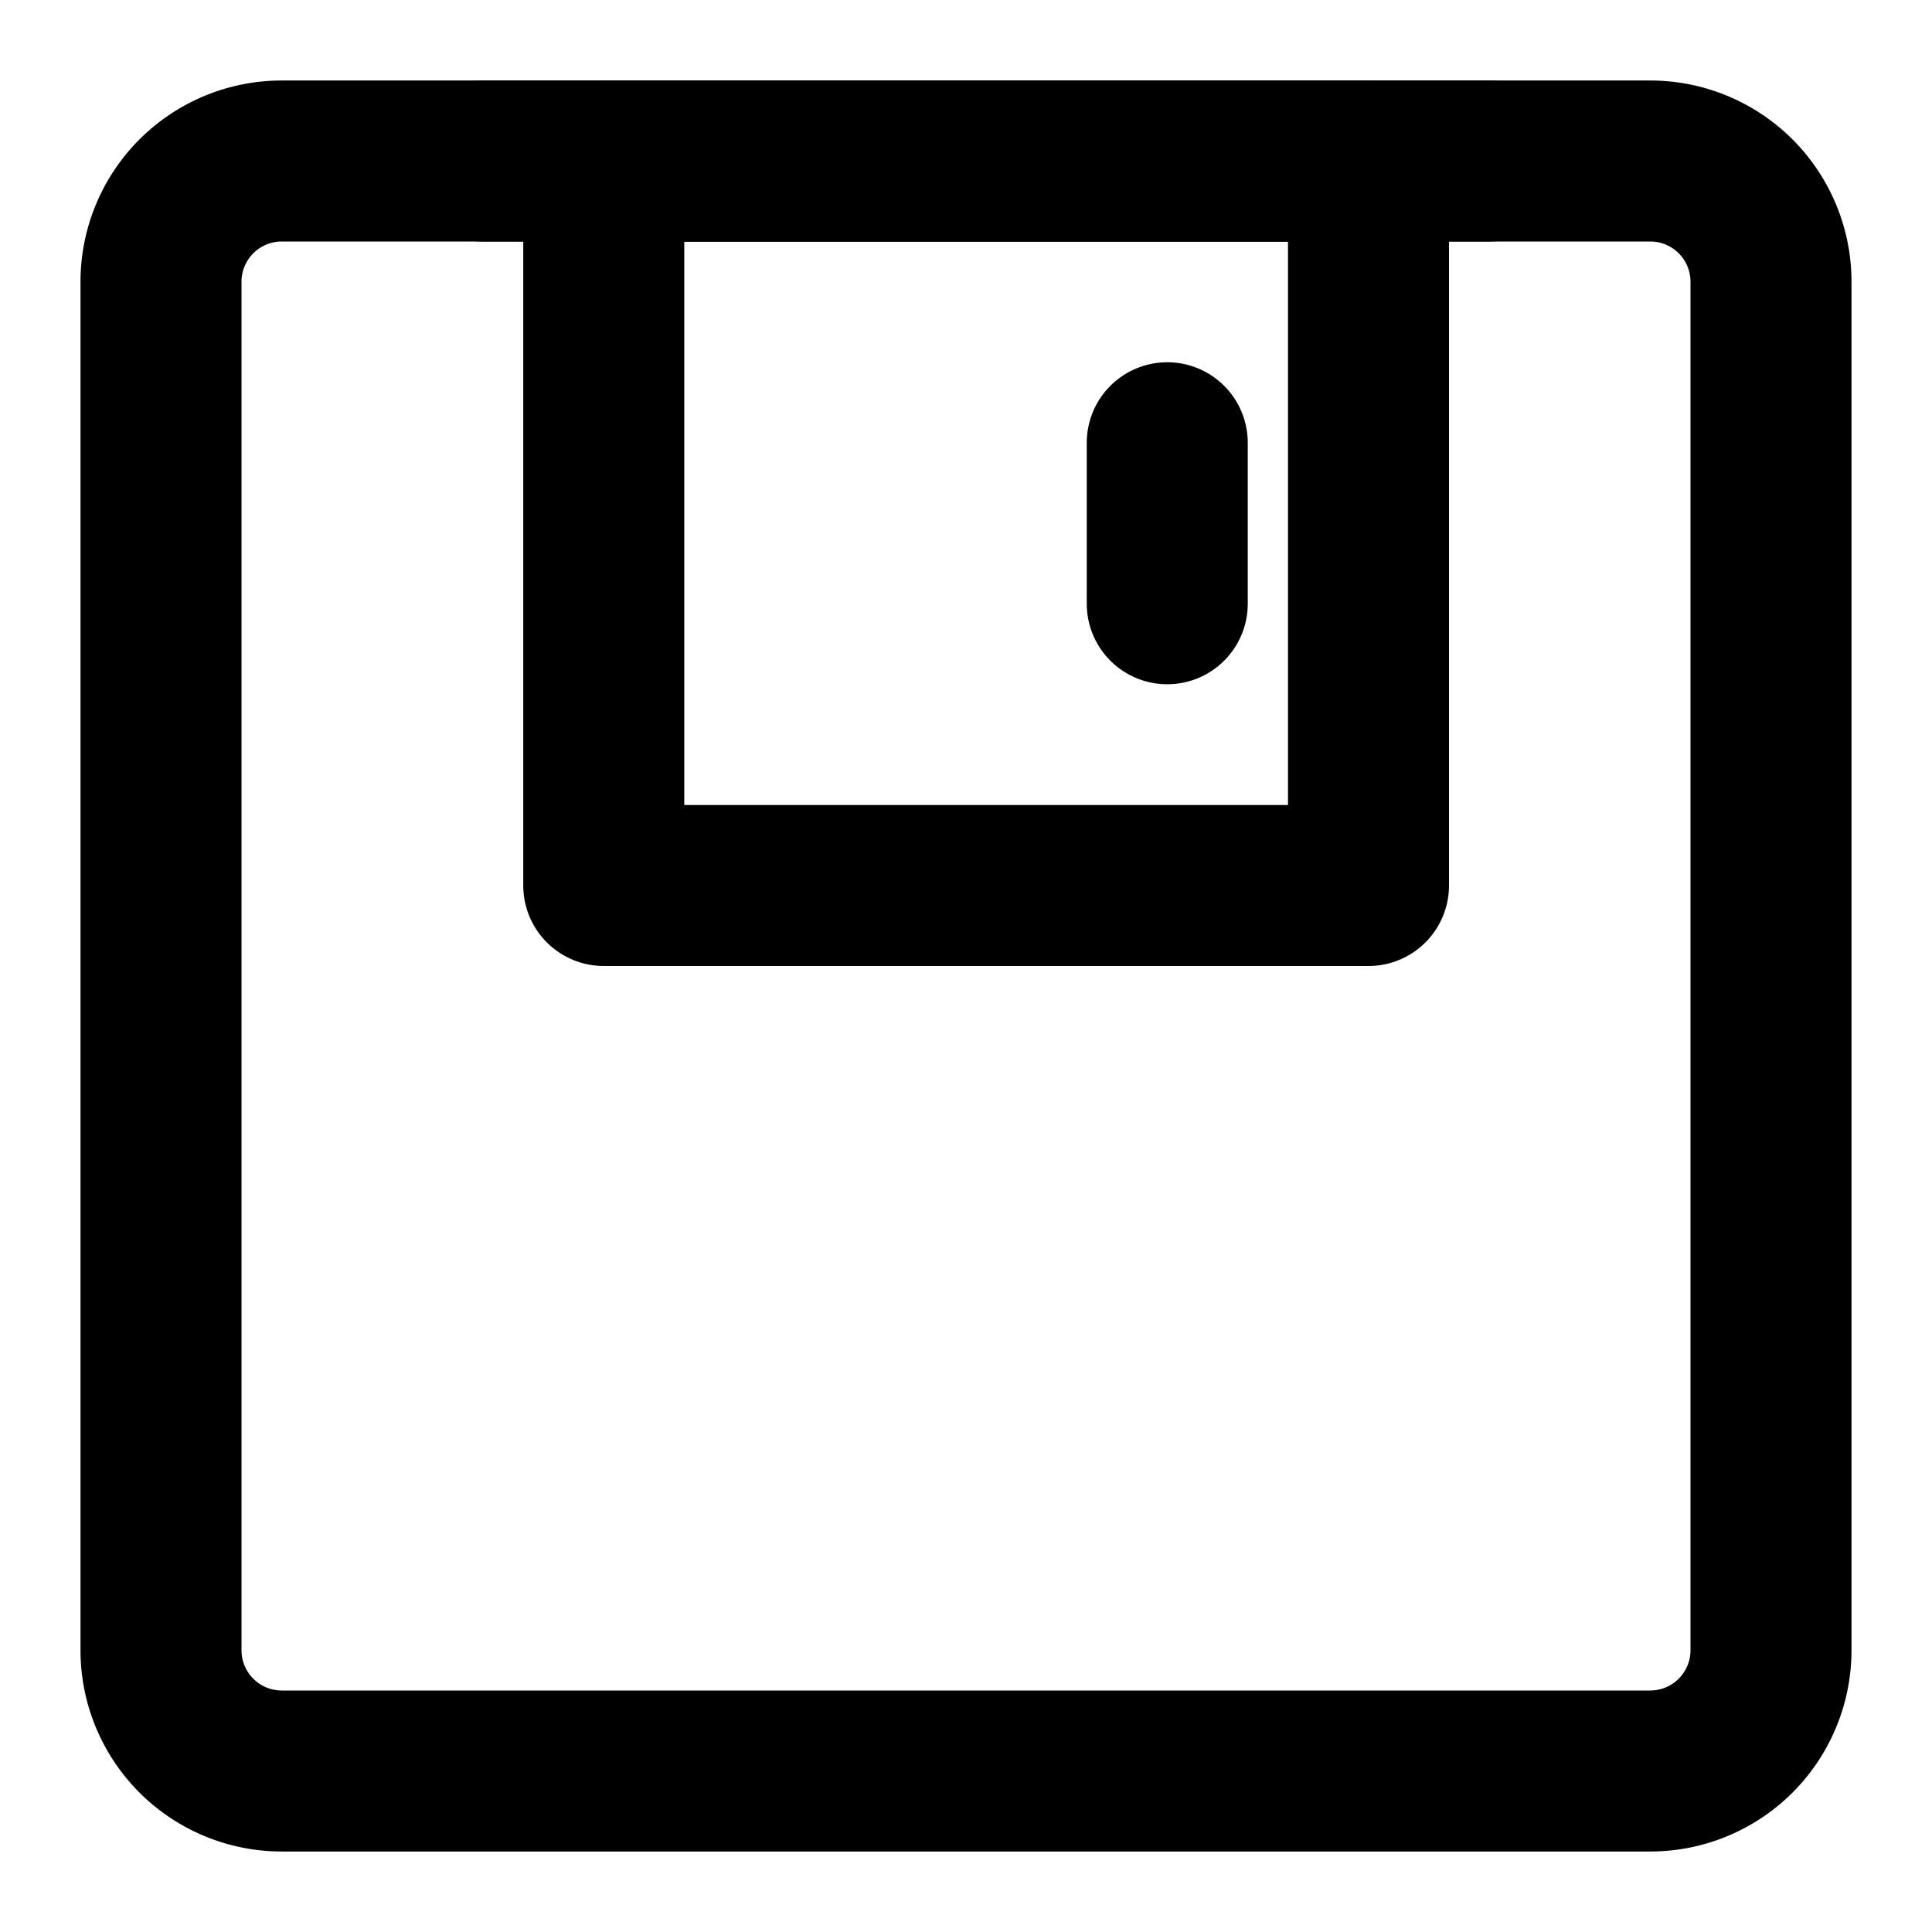
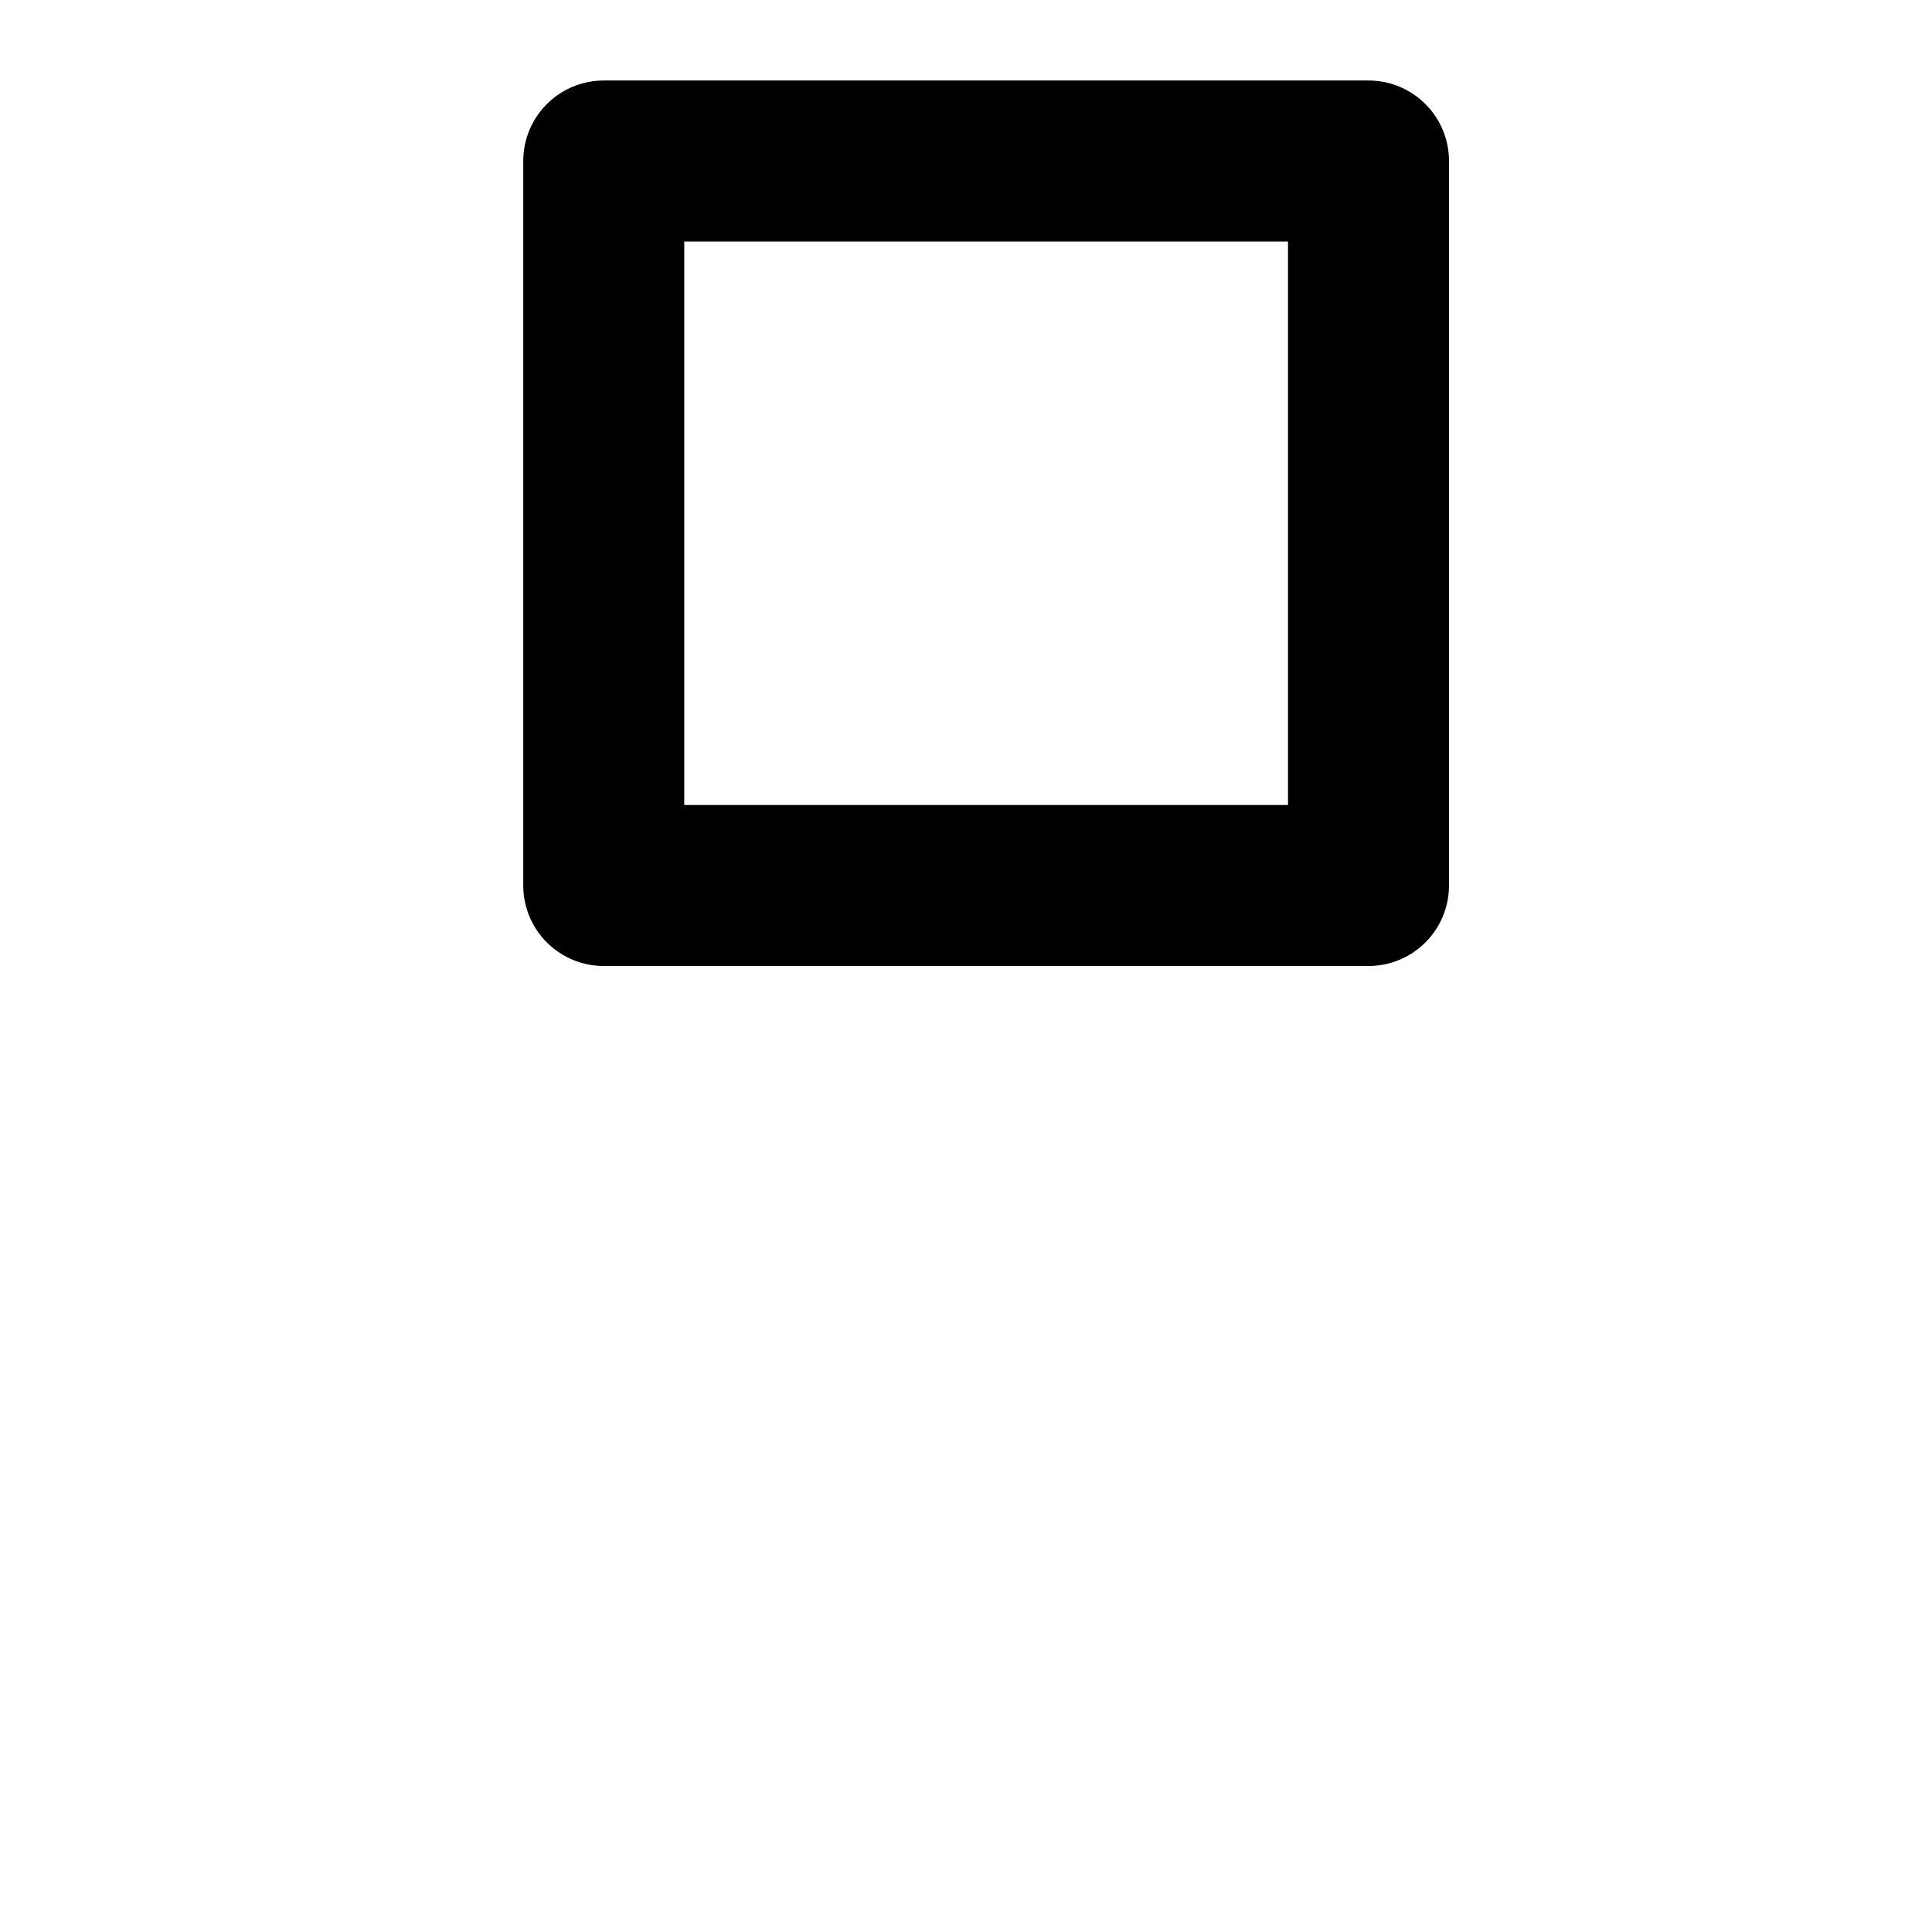
<svg xmlns="http://www.w3.org/2000/svg" width="48" height="48" viewBox="0 0 48 48">
  <g fill="none" stroke="currentColor" stroke-width="4">
-     <path stroke-linejoin="round" d="M41 4H7a3 3 0 0 0-3 3v34a3 3 0 0 0 3 3h34a3 3 0 0 0 3-3V7a3 3 0 0 0-3-3Z" />
    <path stroke-linejoin="round" d="M34 4v18H15V4h19Z" />
-     <path stroke-linecap="round" d="M29 11v4M11.997 4h25.001" />
  </g>
</svg>